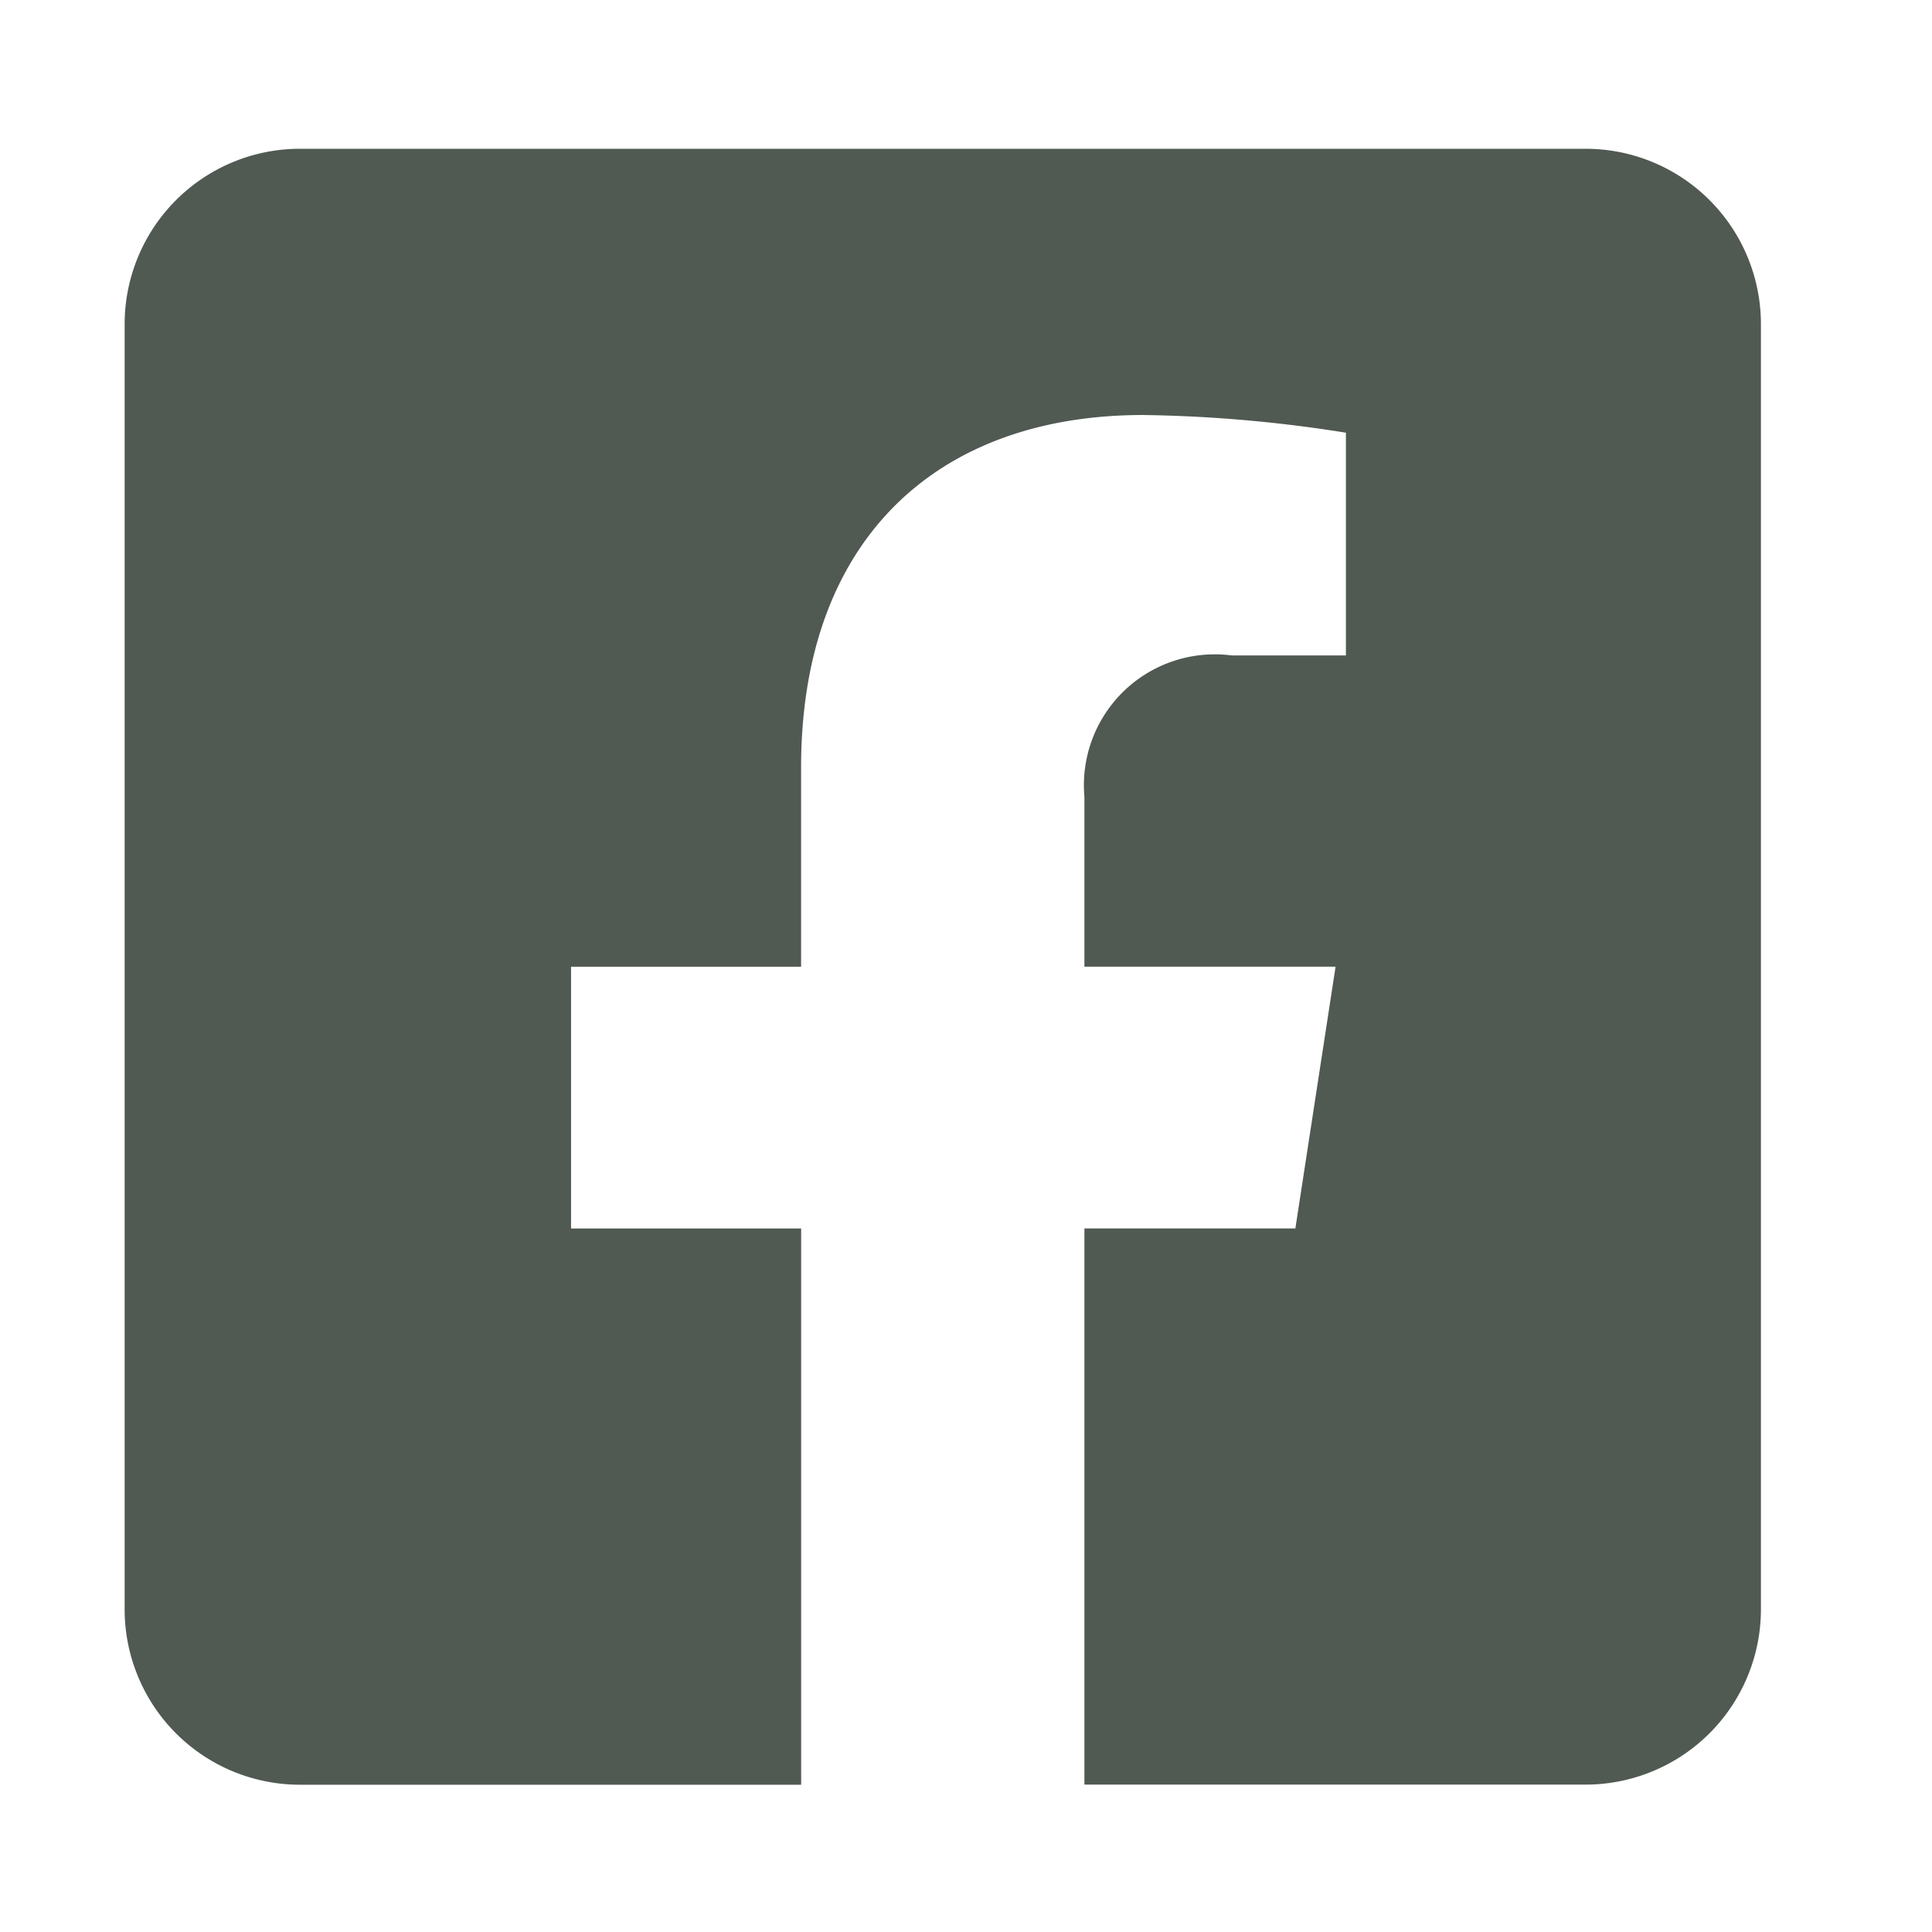
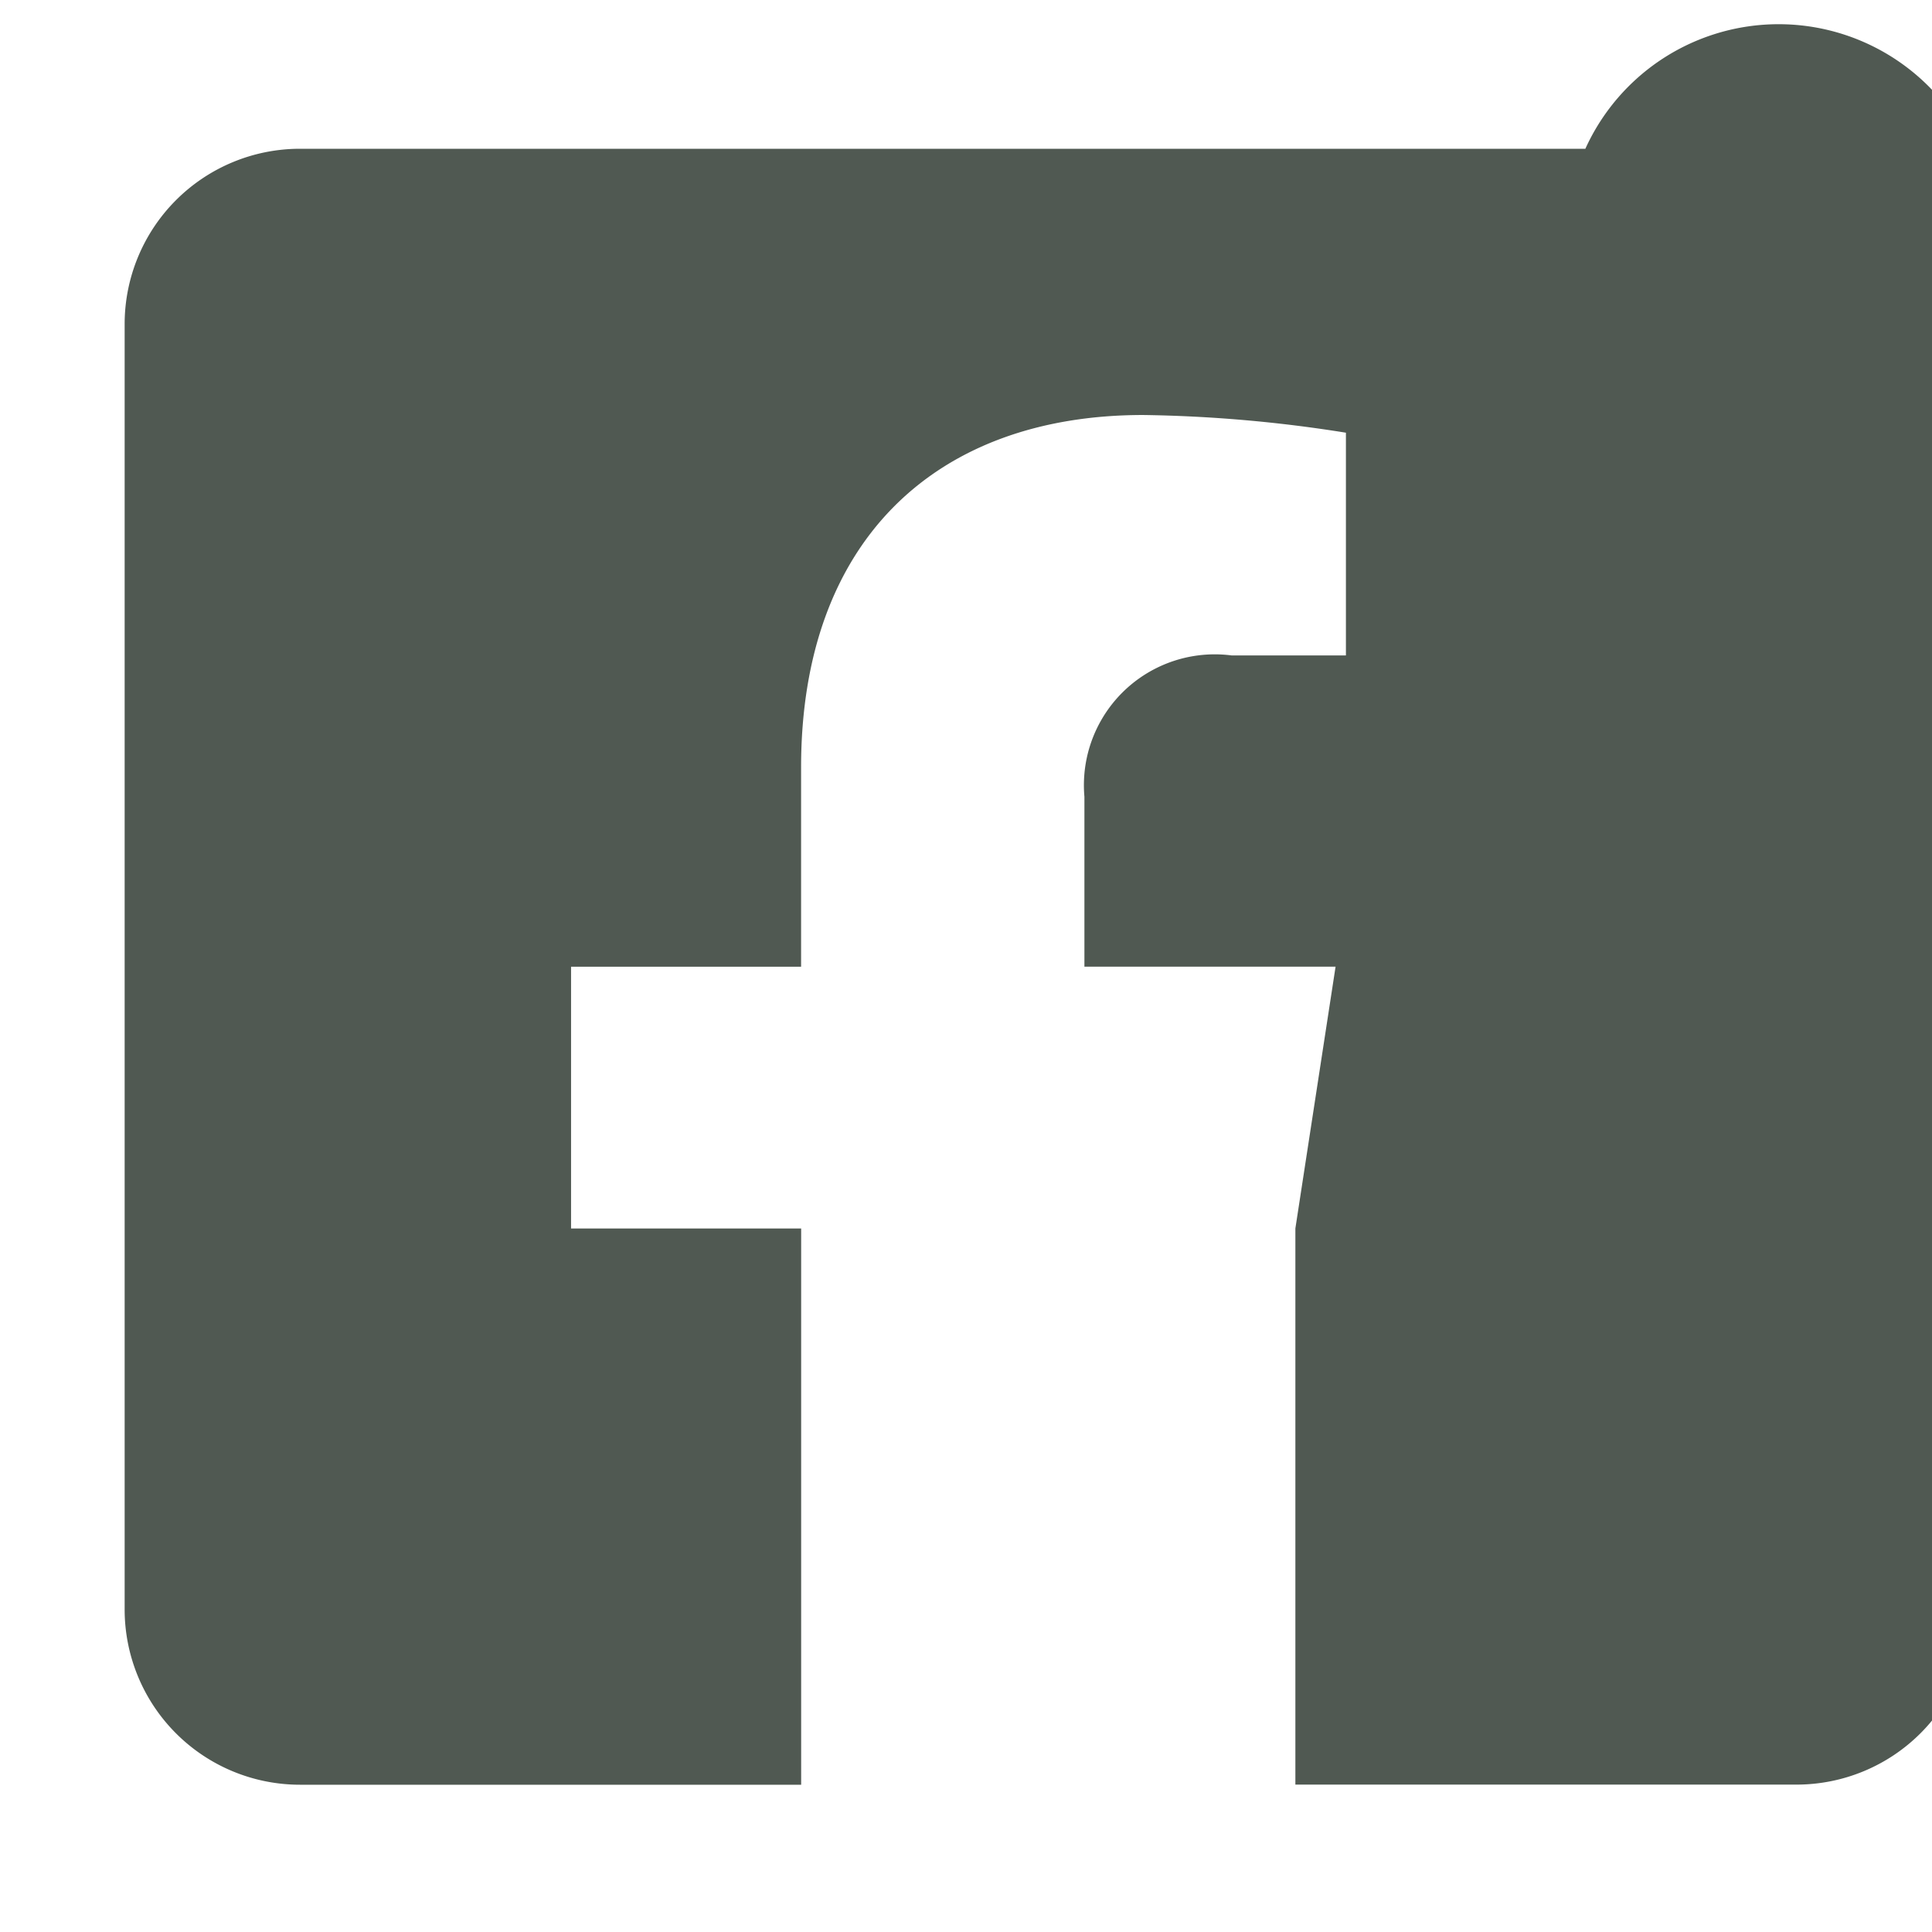
<svg xmlns="http://www.w3.org/2000/svg" width="31" height="31" viewBox="0 0 31 31">
  <defs>
    <style>
      .cls-1 {
        fill: #505952;
        fill-rule: evenodd;
      }
    </style>
  </defs>
-   <path id="_" data-name="" class="cls-1" d="M25.438,2.387H4.813A2.814,2.814,0,0,0,2,5.2V25.824a2.814,2.814,0,0,0,2.813,2.813h8.042V19.712H9.163v-4.2h3.691v-3.2c0-3.642,2.168-5.653,5.489-5.653a22.364,22.364,0,0,1,3.253.284v3.574H19.764A2.1,2.1,0,0,0,17.4,12.784v2.727h4.03l-0.645,4.2H17.4v8.924h8.042a2.814,2.814,0,0,0,2.813-2.812V5.2A2.814,2.814,0,0,0,25.438,2.387Z" />
+   <path id="_" data-name="" class="cls-1" d="M25.438,2.387H4.813A2.814,2.814,0,0,0,2,5.2V25.824a2.814,2.814,0,0,0,2.813,2.813h8.042V19.712H9.163v-4.2h3.691v-3.2c0-3.642,2.168-5.653,5.489-5.653a22.364,22.364,0,0,1,3.253.284v3.574H19.764A2.1,2.1,0,0,0,17.4,12.784v2.727h4.03l-0.645,4.2v8.924h8.042a2.814,2.814,0,0,0,2.813-2.812V5.2A2.814,2.814,0,0,0,25.438,2.387Z" />
</svg>